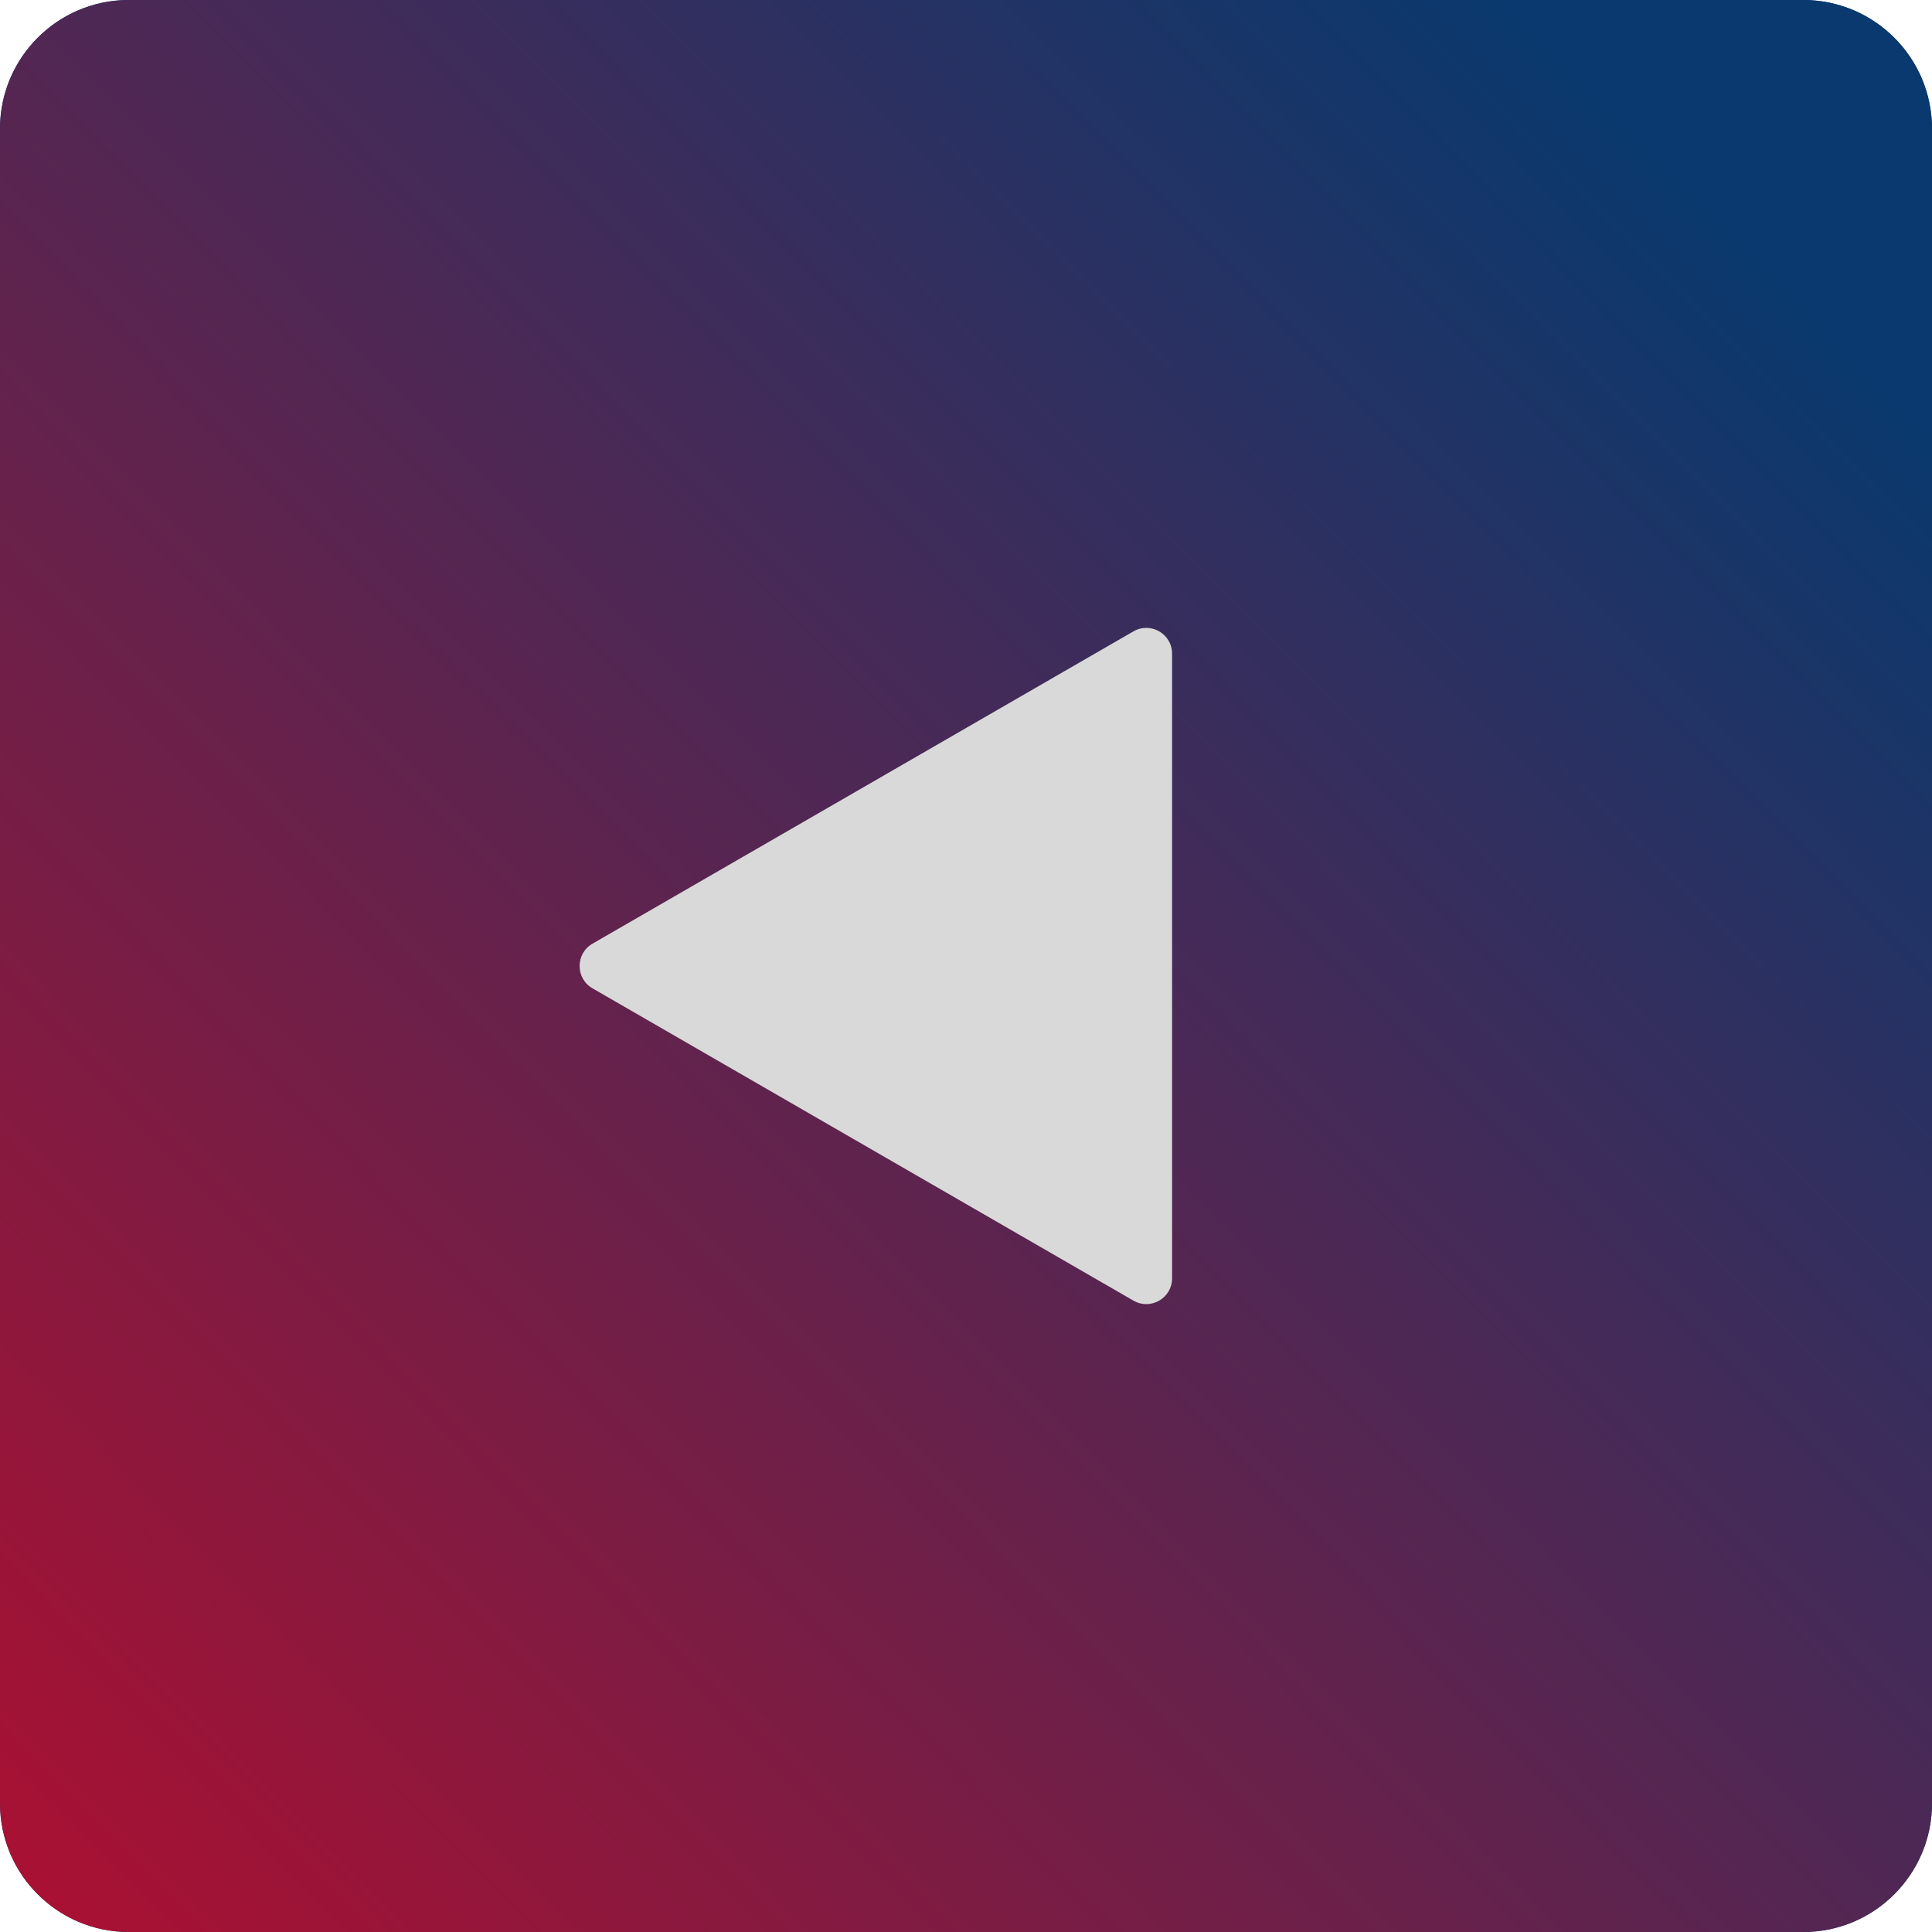
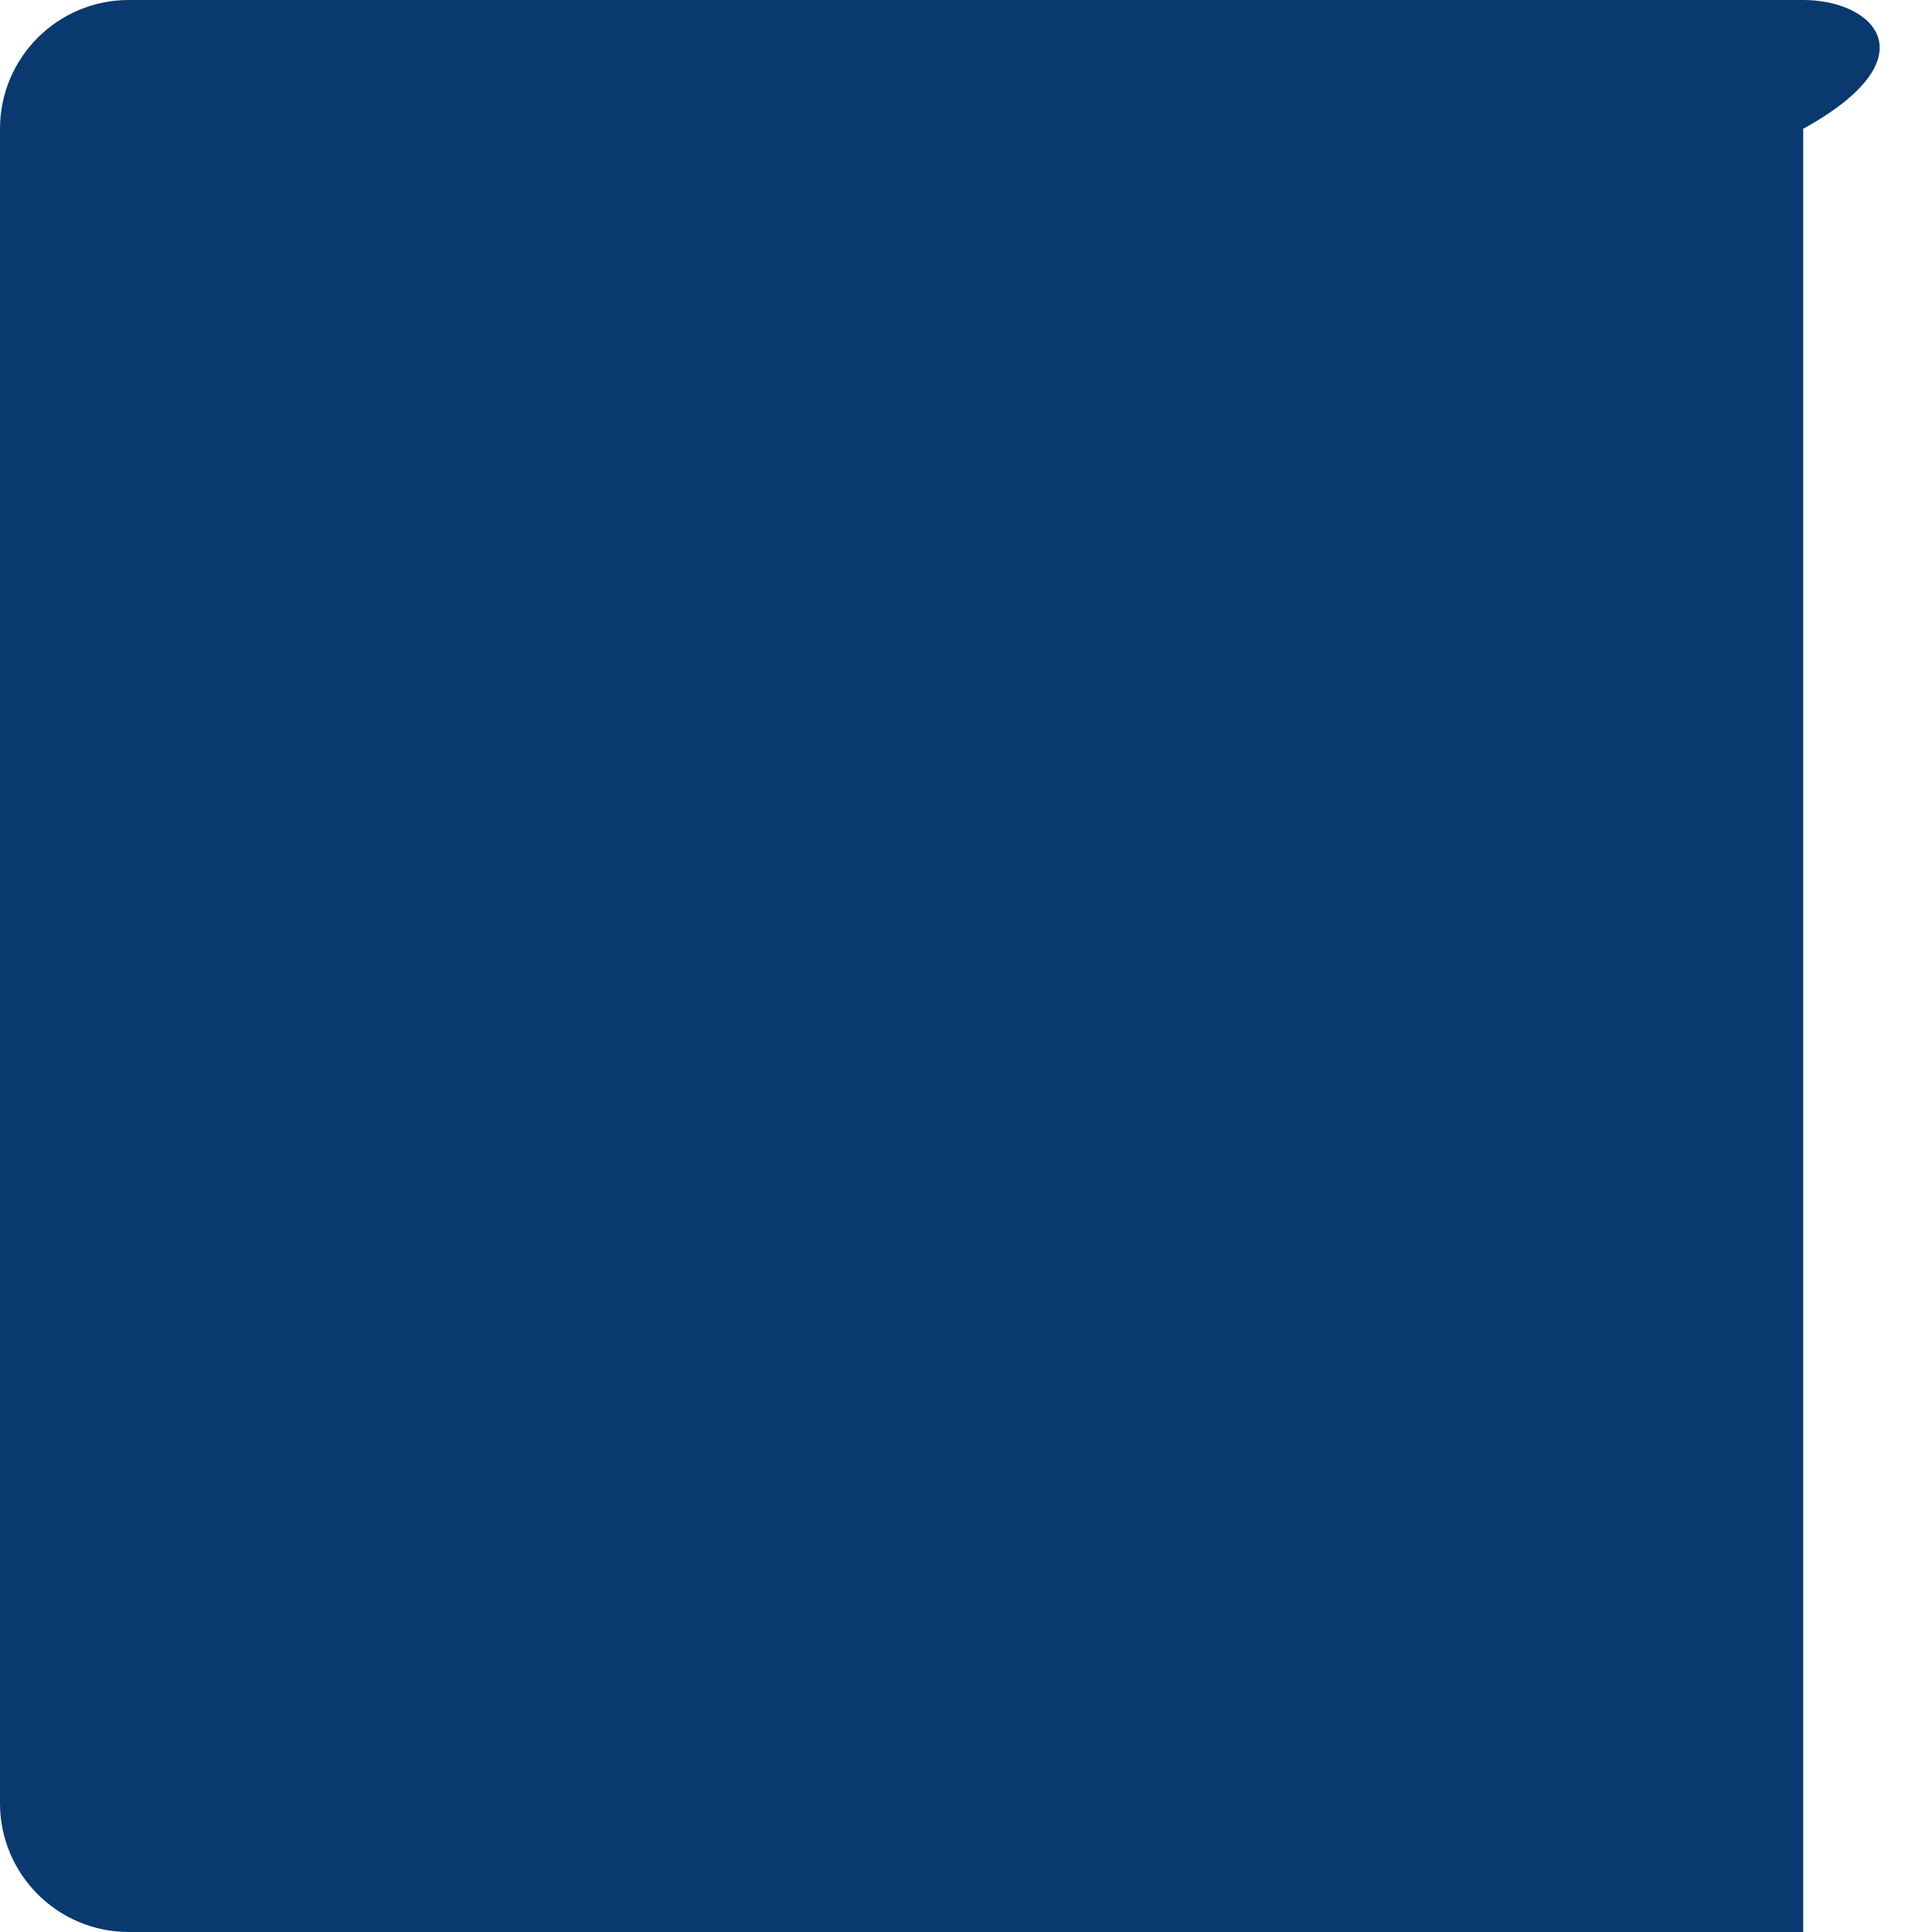
<svg xmlns="http://www.w3.org/2000/svg" width="150" height="150" viewBox="0 0 150 150" fill="none">
-   <path d="M140 0H10C4.477 0 0 4.477 0 10V140C0 145.523 4.477 150 10 150H140C145.523 150 150 145.523 150 140V10C150 4.477 145.523 0 140 0Z" fill="#09396E" />
-   <path d="M140 0H10C4.477 0 0 4.477 0 10V140C0 145.523 4.477 150 10 150H140C145.523 150 150 145.523 150 140V10C150 4.477 145.523 0 140 0Z" fill="url(#paint0_linear_2385_1016)" />
-   <path d="M46 76.732C44.667 75.962 44.667 74.038 46 73.268L88 49.019C89.333 48.249 91 49.212 91 50.751L91 99.249C91 100.788 89.333 101.751 88 100.981L46 76.732Z" fill="#D9D9D9" />
+   <path d="M140 0H10C4.477 0 0 4.477 0 10V140C0 145.523 4.477 150 10 150H140V10C150 4.477 145.523 0 140 0Z" fill="#09396E" />
  <defs>
    <linearGradient id="paint0_linear_2385_1016" x1="-12.858" y1="183" x2="144.644" y2="27.515" gradientUnits="userSpaceOnUse">
      <stop stop-color="#C80927" />
      <stop offset="1" stop-color="#09396E" />
    </linearGradient>
  </defs>
</svg>